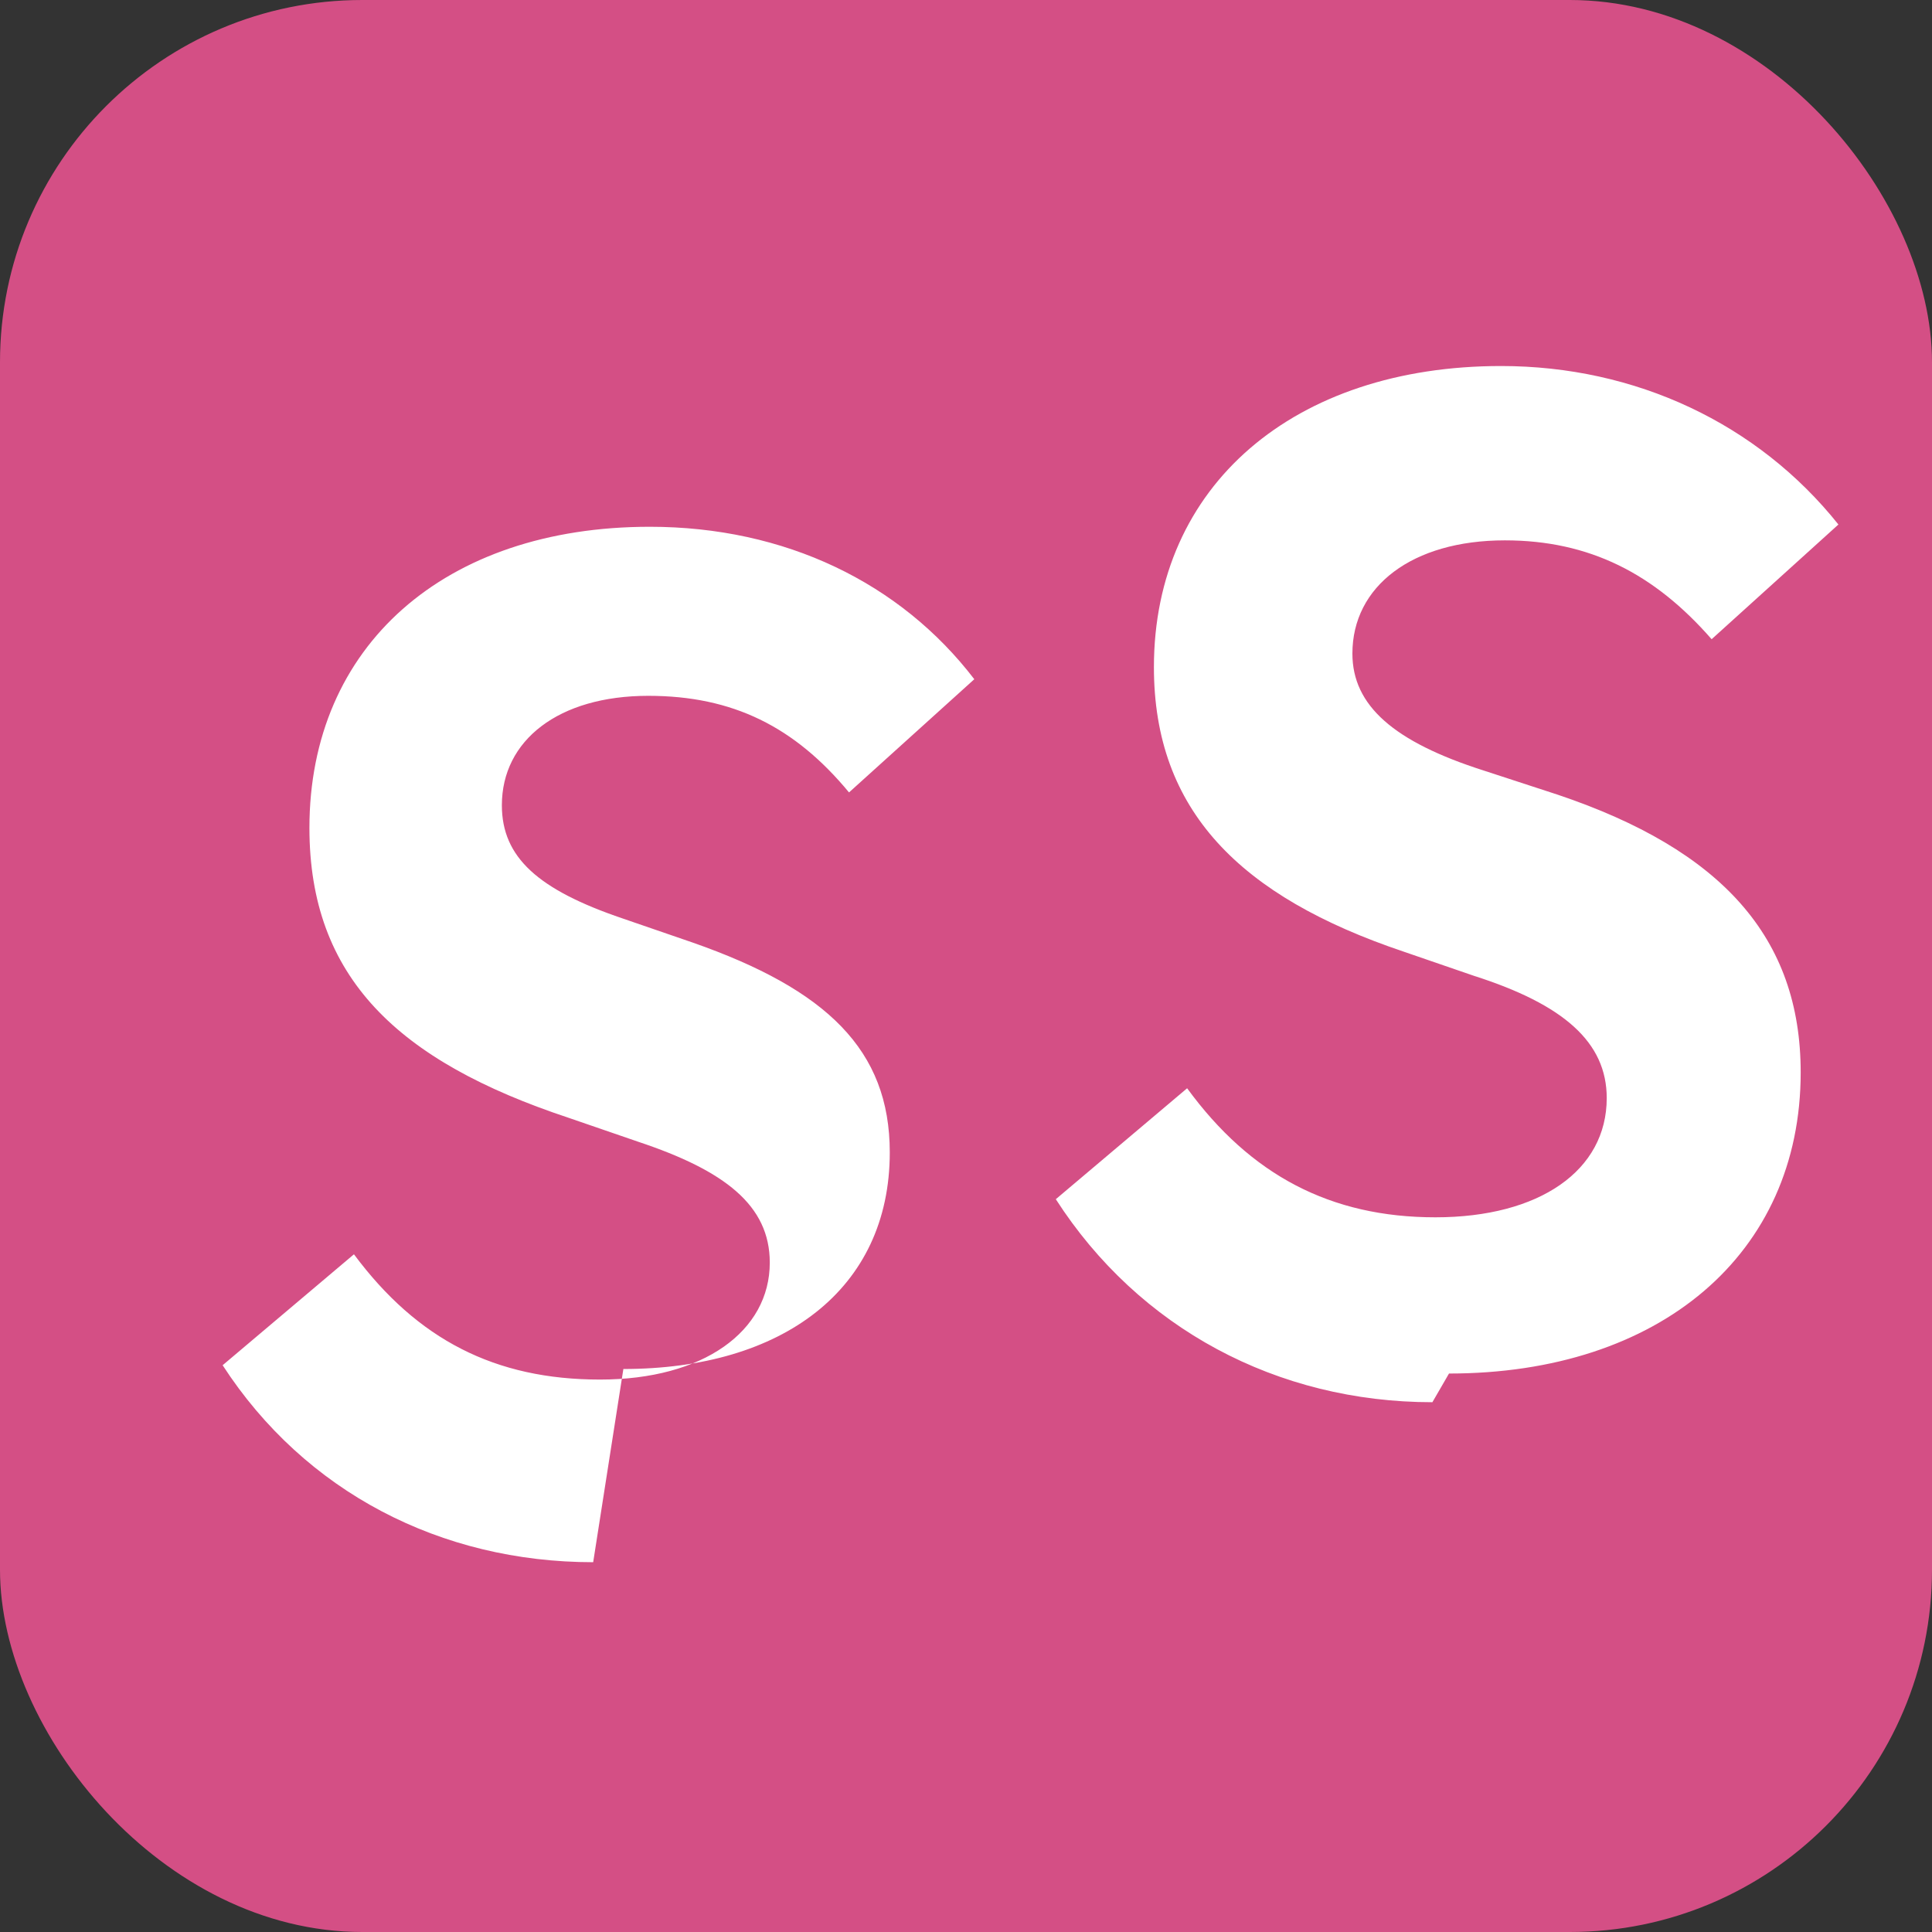
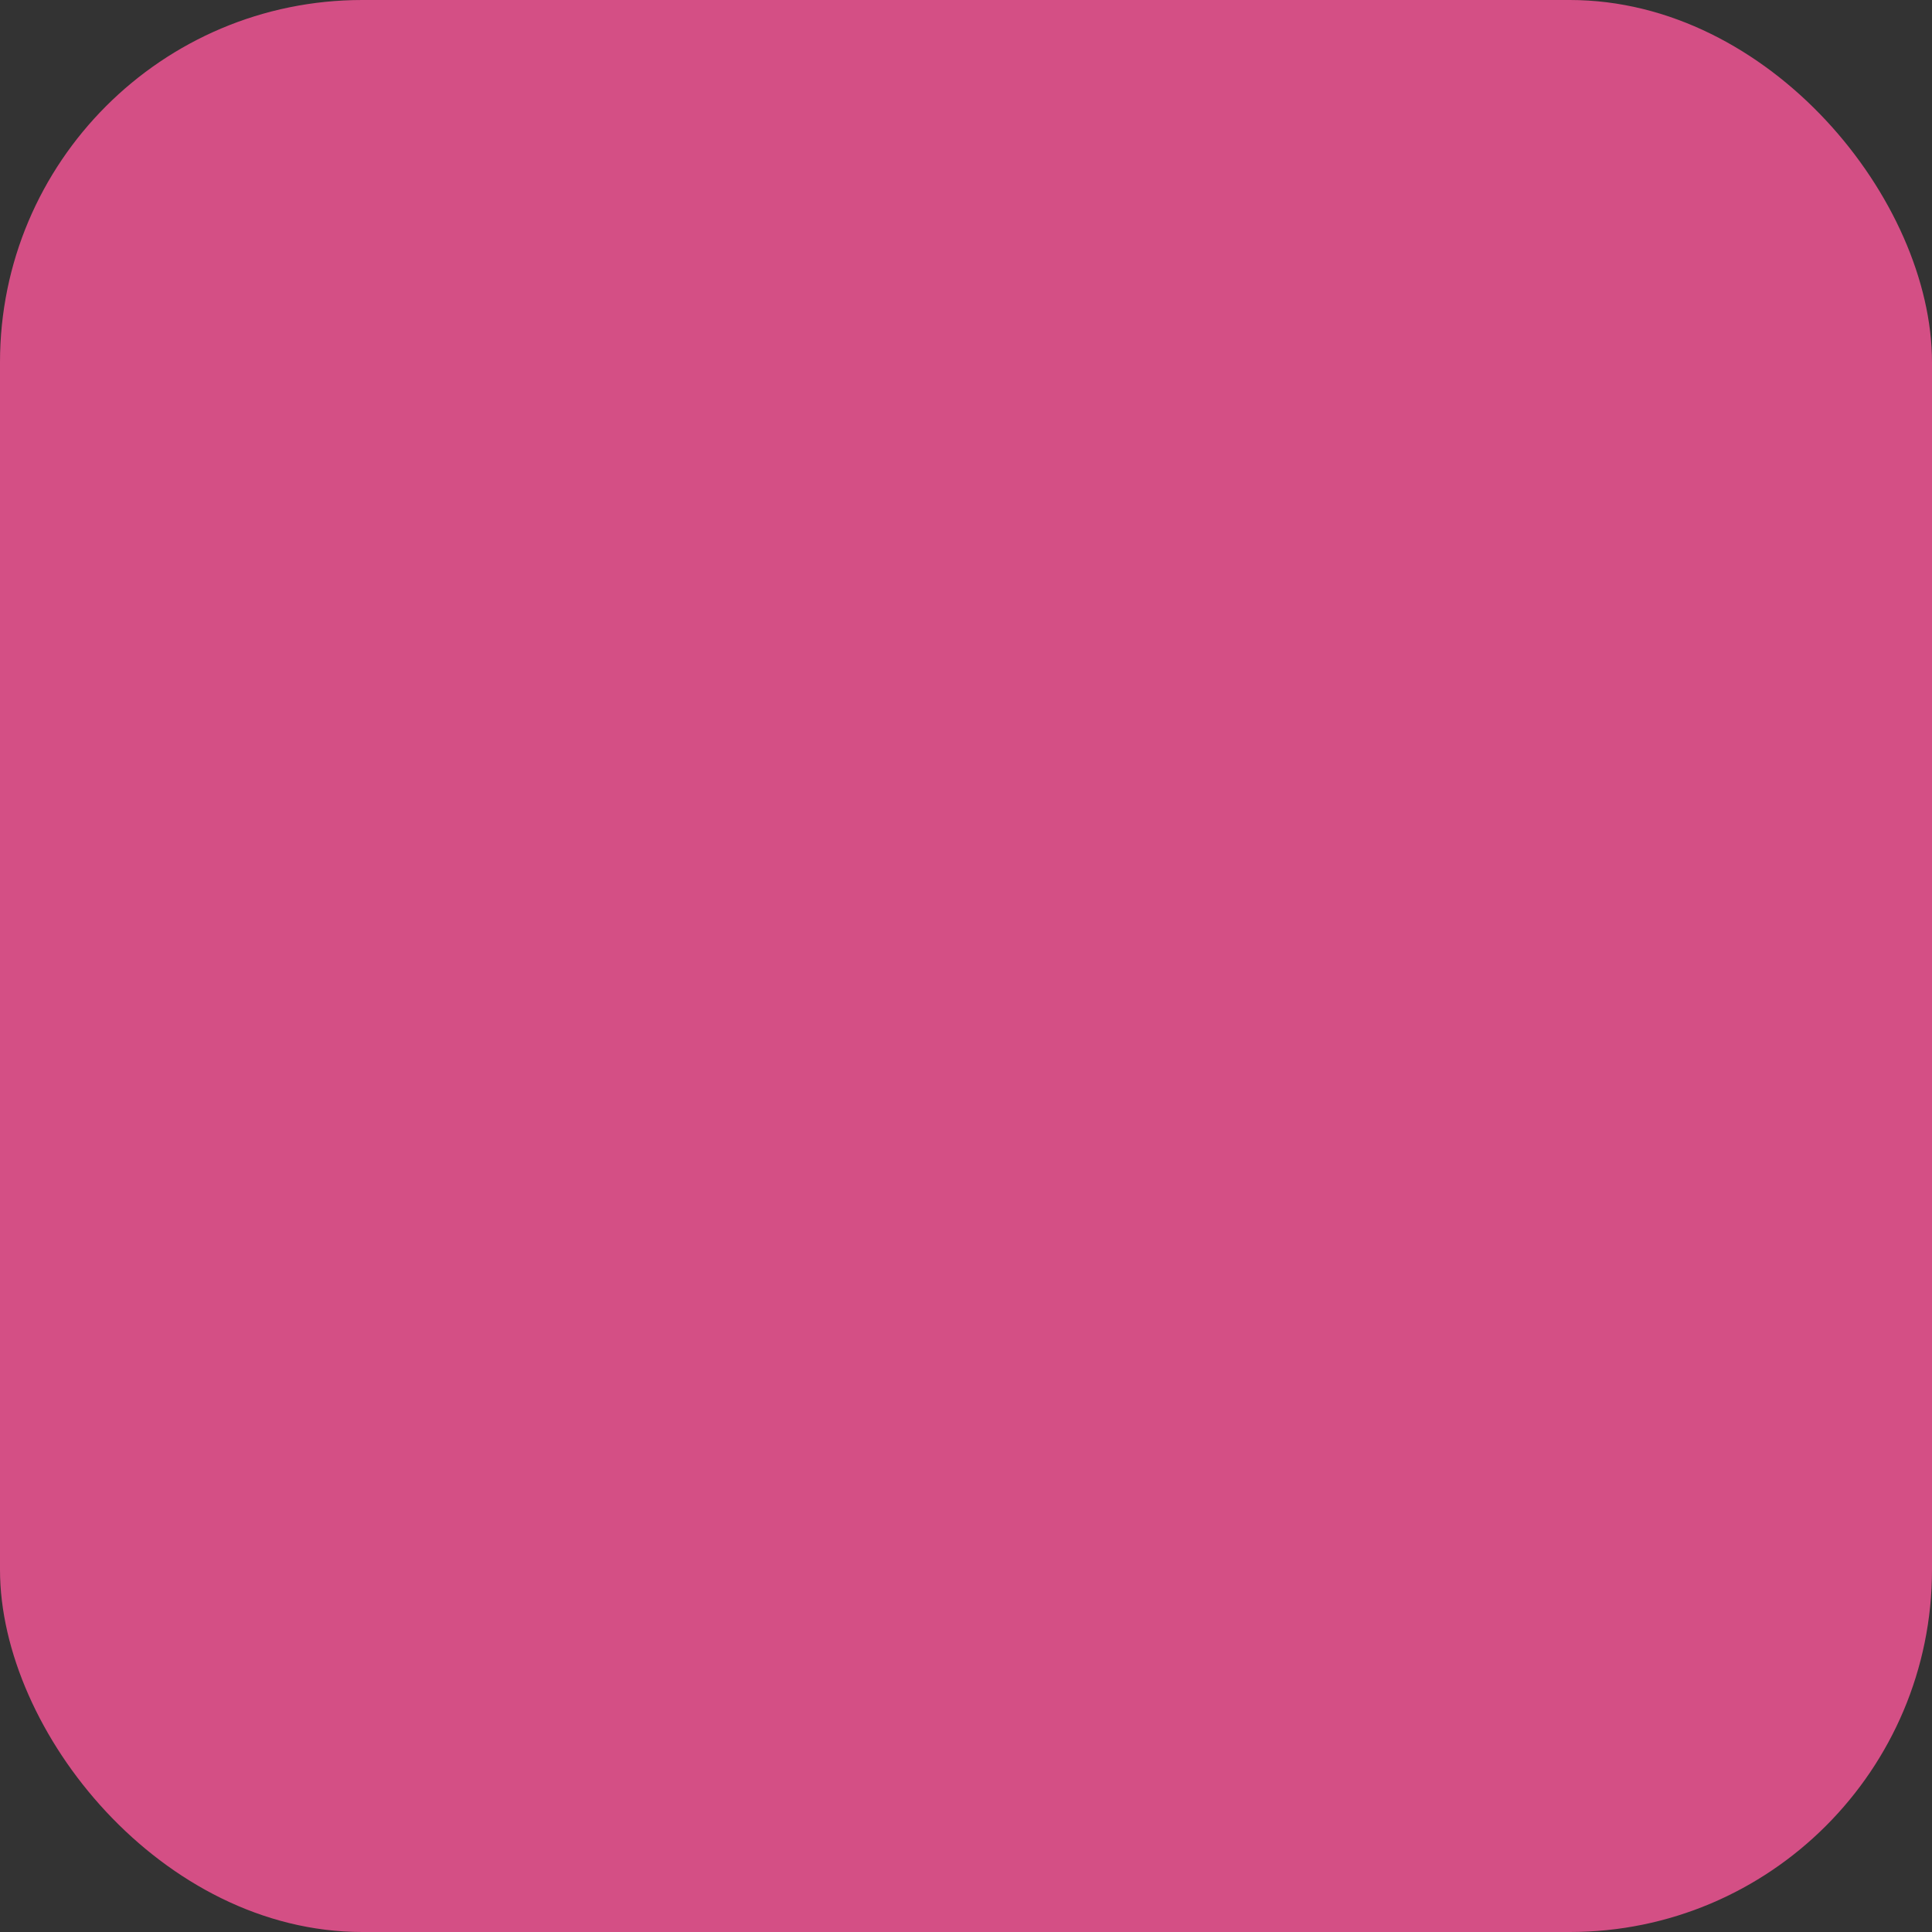
<svg xmlns="http://www.w3.org/2000/svg" viewBox="0 0 256 256">
  <rect x="0" y="0" width="256" height="256" fill="#333333" stroke="none" />
  <rect width="256" height="256" rx="48" fill="#D44F85" />
-   <path fill="#ffffff" d="M82.6 181.4c21 0 35.3-10.5 35.3-28.7 0-13.6-8.4-21.6-26.1-27.8l-9.3-3.2c-11.2-3.8-16-8.1-16-15 0-8.6 7.5-14.5 19.4-14.5 11.2 0 19.4 4.1 26.6 12.8l16.6-15c-9.8-12.8-25.1-20.2-43-20.2-27.2 0-45.1 15.8-45.1 39.9 0 19.8 11.7 30.9 34.3 38.4l9.3 3.2c11.4 3.8 17.4 8.4 17.4 16 0 9.1-8.8 15.5-22.5 15.5-13.9 0-24.2-5.3-32.6-16.6l-17.4 14.7c10.9 16.8 28.9 26.1 49.1 26.1zm109.4.6c27.9 0 46.6-15.8 46.6-39.9 0-17.9-10.5-29.5-32.2-36.8l-9.8-3.2c-11.9-3.8-17.4-8.6-17.4-15.5 0-8.9 7.9-15 20.2-15 11.2 0 19.8 4.4 27.4 13.1l16.8-15.2c-10.7-13.4-26.9-21-44.7-21-27.4 0-46 15.8-46 39.9 0 19 11.4 30.4 33.1 37.7l9.3 3.2c11.9 3.8 17.6 8.8 17.6 16.2 0 9.6-8.9 15.8-22.7 15.8-13.9 0-24.5-5.6-32.9-17.1l-17.4 14.7c11 17.1 29.3 26.9 49.9 26.9z" />
</svg>